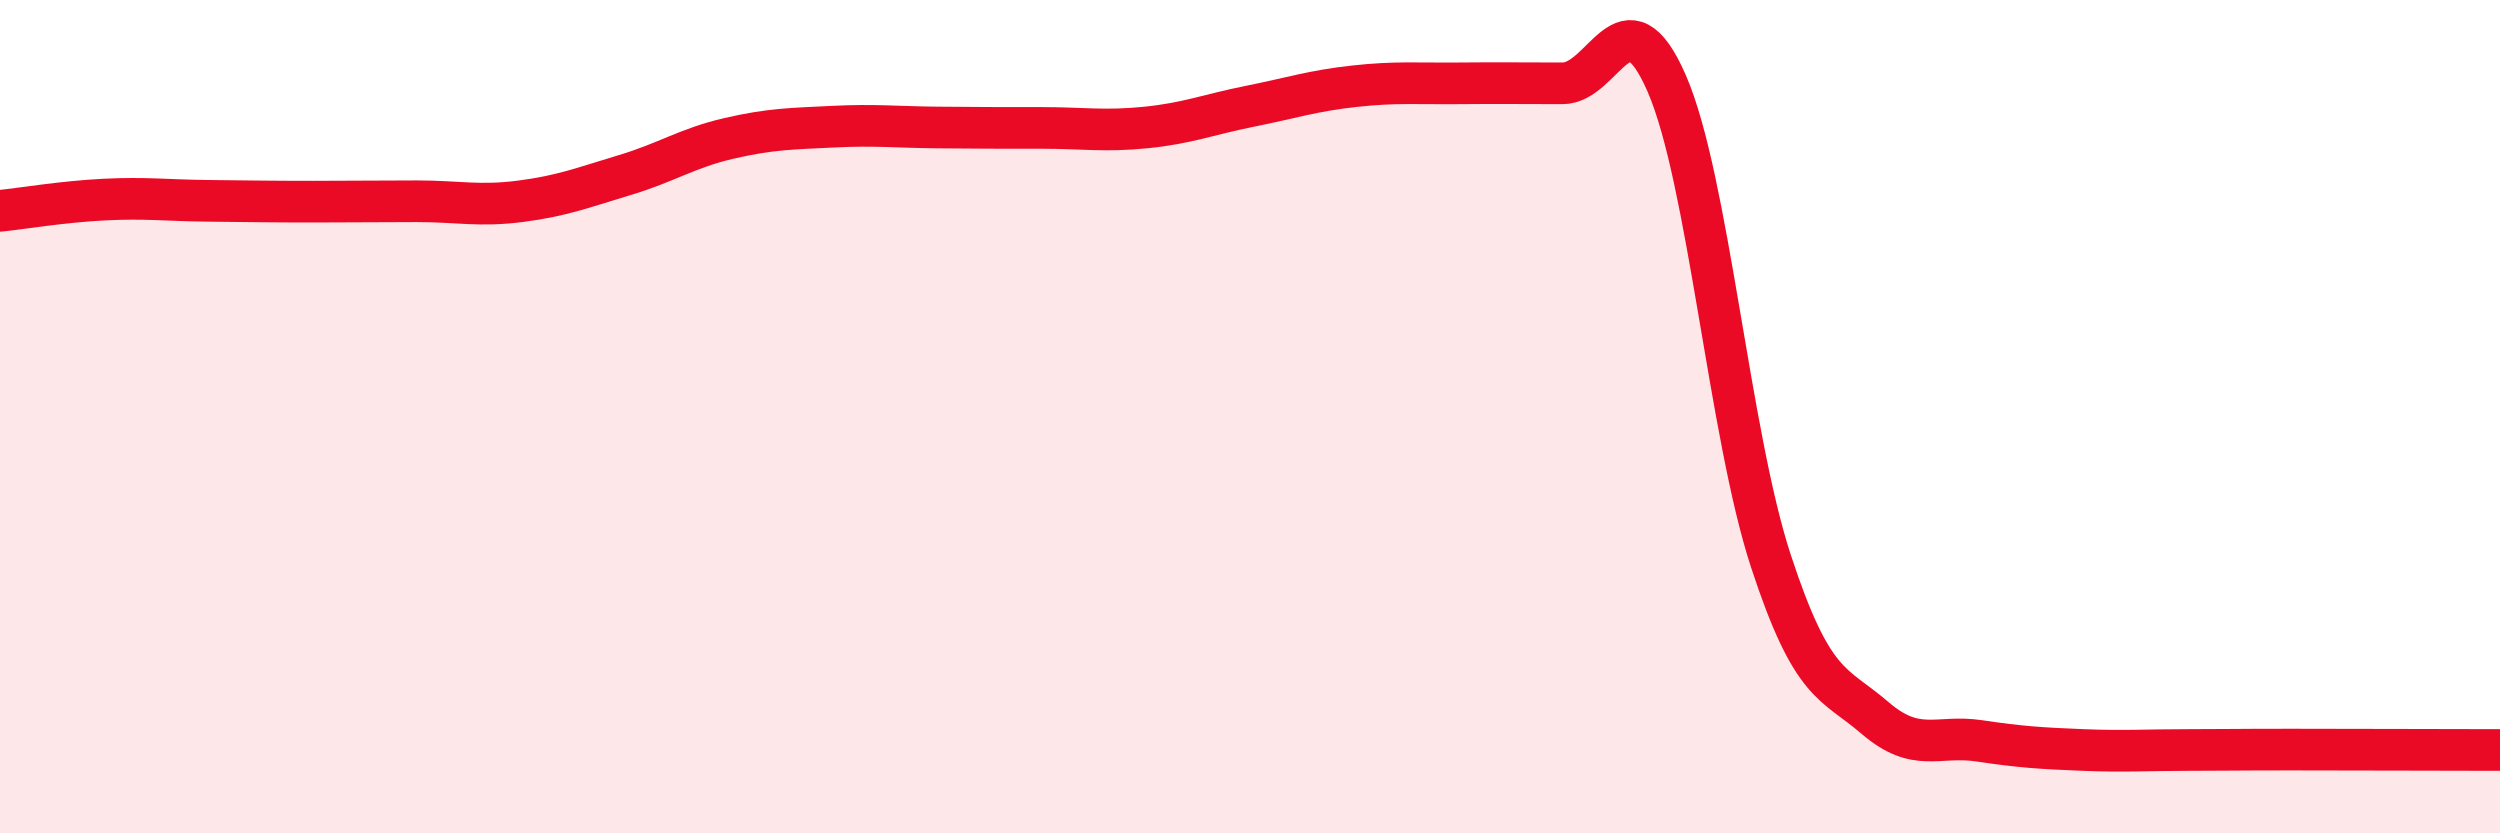
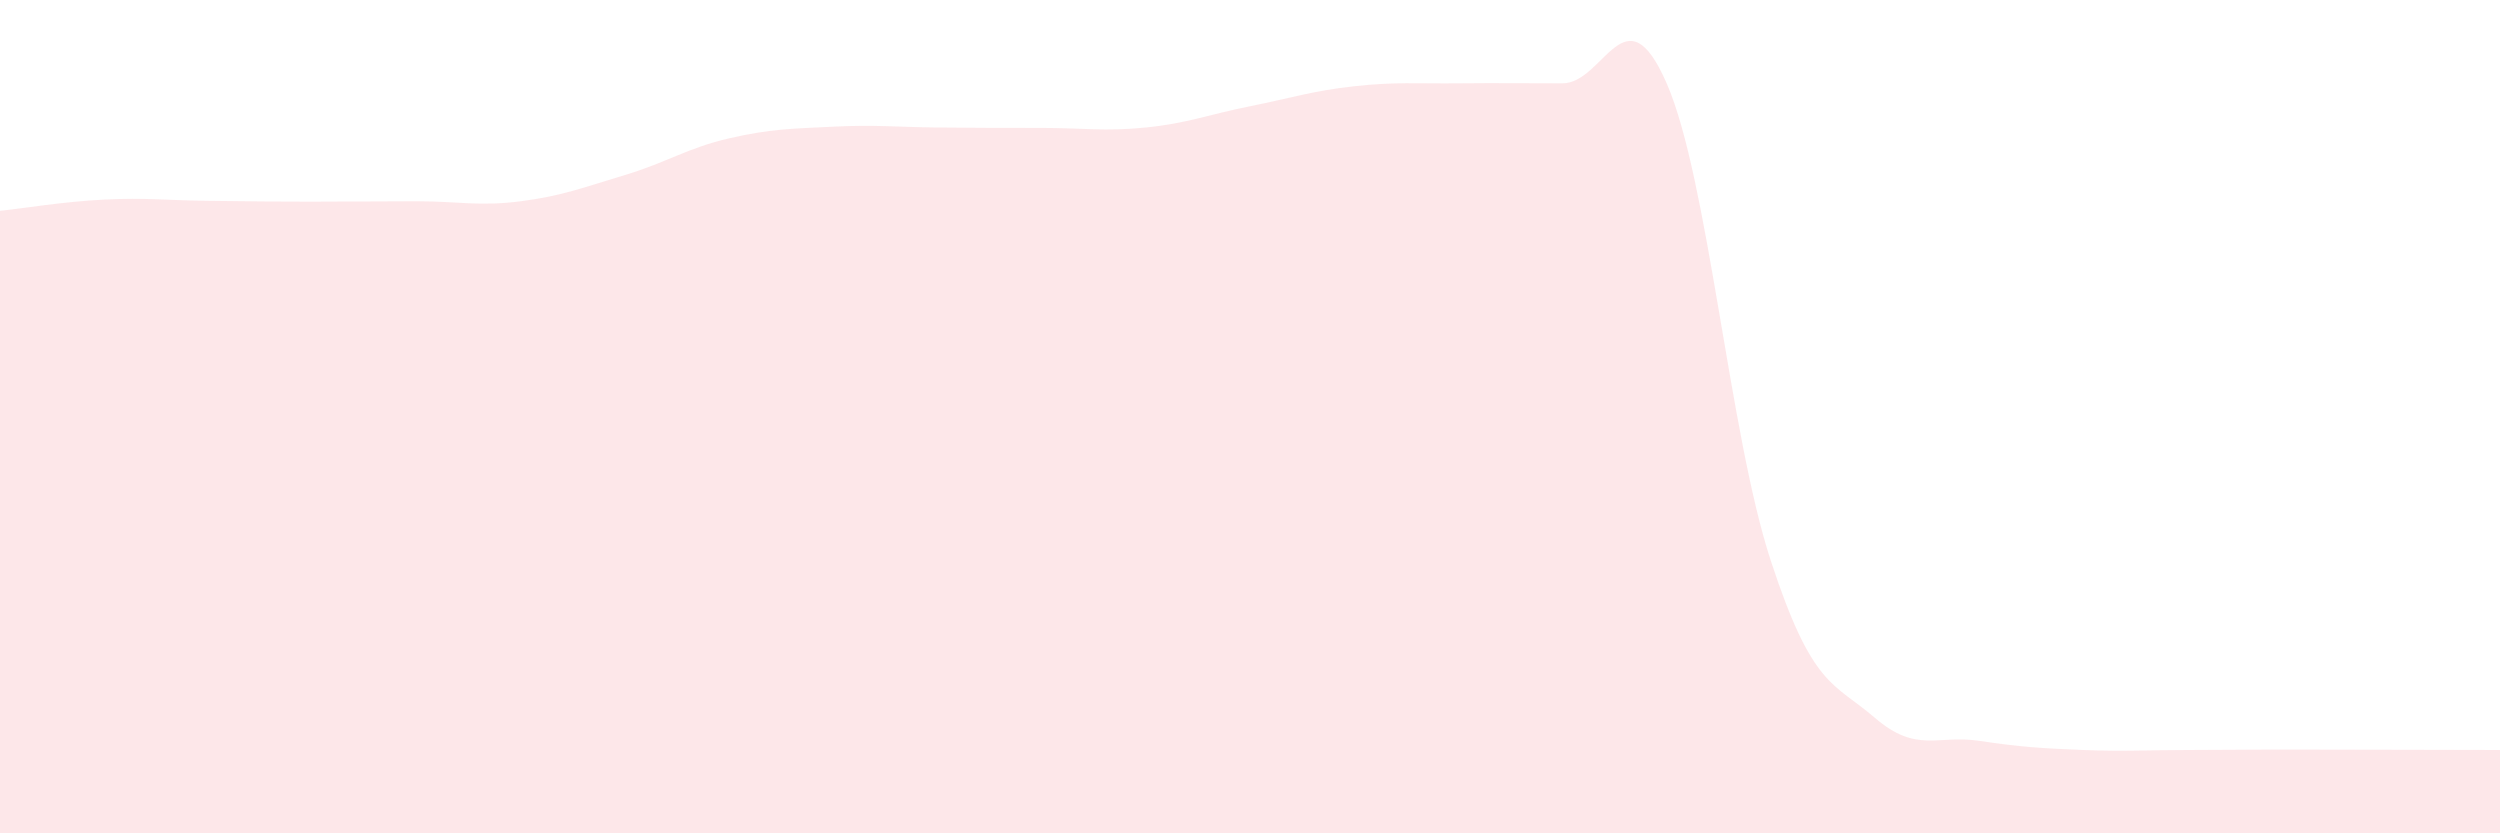
<svg xmlns="http://www.w3.org/2000/svg" width="60" height="20" viewBox="0 0 60 20">
  <path d="M 0,5.06 C 0.5,5.01 1.5,4.84 2.5,4.79 C 3.5,4.74 4,4.81 5,4.82 C 6,4.83 6.5,4.84 7.5,4.84 C 8.5,4.84 9,4.83 10,4.83 C 11,4.83 11.5,4.96 12.5,4.83 C 13.5,4.7 14,4.5 15,4.2 C 16,3.9 16.5,3.55 17.5,3.32 C 18.5,3.09 19,3.09 20,3.04 C 21,2.99 21.5,3.05 22.5,3.06 C 23.5,3.07 24,3.07 25,3.07 C 26,3.07 26.5,3.16 27.5,3.06 C 28.5,2.96 29,2.75 30,2.55 C 31,2.35 31.5,2.18 32.5,2.07 C 33.5,1.96 34,2.01 35,2 C 36,1.99 36.5,2 37.5,2 C 38.5,2 39,-0.29 40,2 C 41,4.29 41.5,10.41 42.5,13.46 C 43.5,16.51 44,16.37 45,17.23 C 46,18.09 46.5,17.63 47.5,17.78 C 48.5,17.93 49,17.96 50,18 C 51,18.04 51.5,18 52.5,18 C 53.5,18 53.5,17.99 55,17.99 C 56.5,17.99 59,18 60,18L60 20L0 20Z" fill="#EB0A25" opacity="0.1" stroke-linecap="round" stroke-linejoin="round" />
-   <path d="M 0,5.06 C 0.5,5.01 1.5,4.84 2.5,4.79 C 3.5,4.74 4,4.81 5,4.82 C 6,4.83 6.5,4.84 7.5,4.84 C 8.5,4.84 9,4.83 10,4.83 C 11,4.83 11.5,4.96 12.5,4.83 C 13.5,4.7 14,4.5 15,4.2 C 16,3.9 16.5,3.55 17.5,3.32 C 18.5,3.09 19,3.09 20,3.04 C 21,2.99 21.5,3.05 22.5,3.06 C 23.5,3.07 24,3.07 25,3.07 C 26,3.07 26.5,3.16 27.5,3.06 C 28.5,2.96 29,2.75 30,2.55 C 31,2.35 31.5,2.18 32.5,2.07 C 33.5,1.96 34,2.01 35,2 C 36,1.99 36.5,2 37.5,2 C 38.5,2 39,-0.29 40,2 C 41,4.29 41.5,10.41 42.5,13.46 C 43.5,16.51 44,16.37 45,17.23 C 46,18.09 46.5,17.63 47.5,17.78 C 48.5,17.93 49,17.96 50,18 C 51,18.04 51.5,18 52.5,18 C 53.5,18 53.5,17.99 55,17.99 C 56.5,17.99 59,18 60,18" stroke="#EB0A25" stroke-width="1" fill="none" stroke-linecap="round" stroke-linejoin="round" />
</svg>